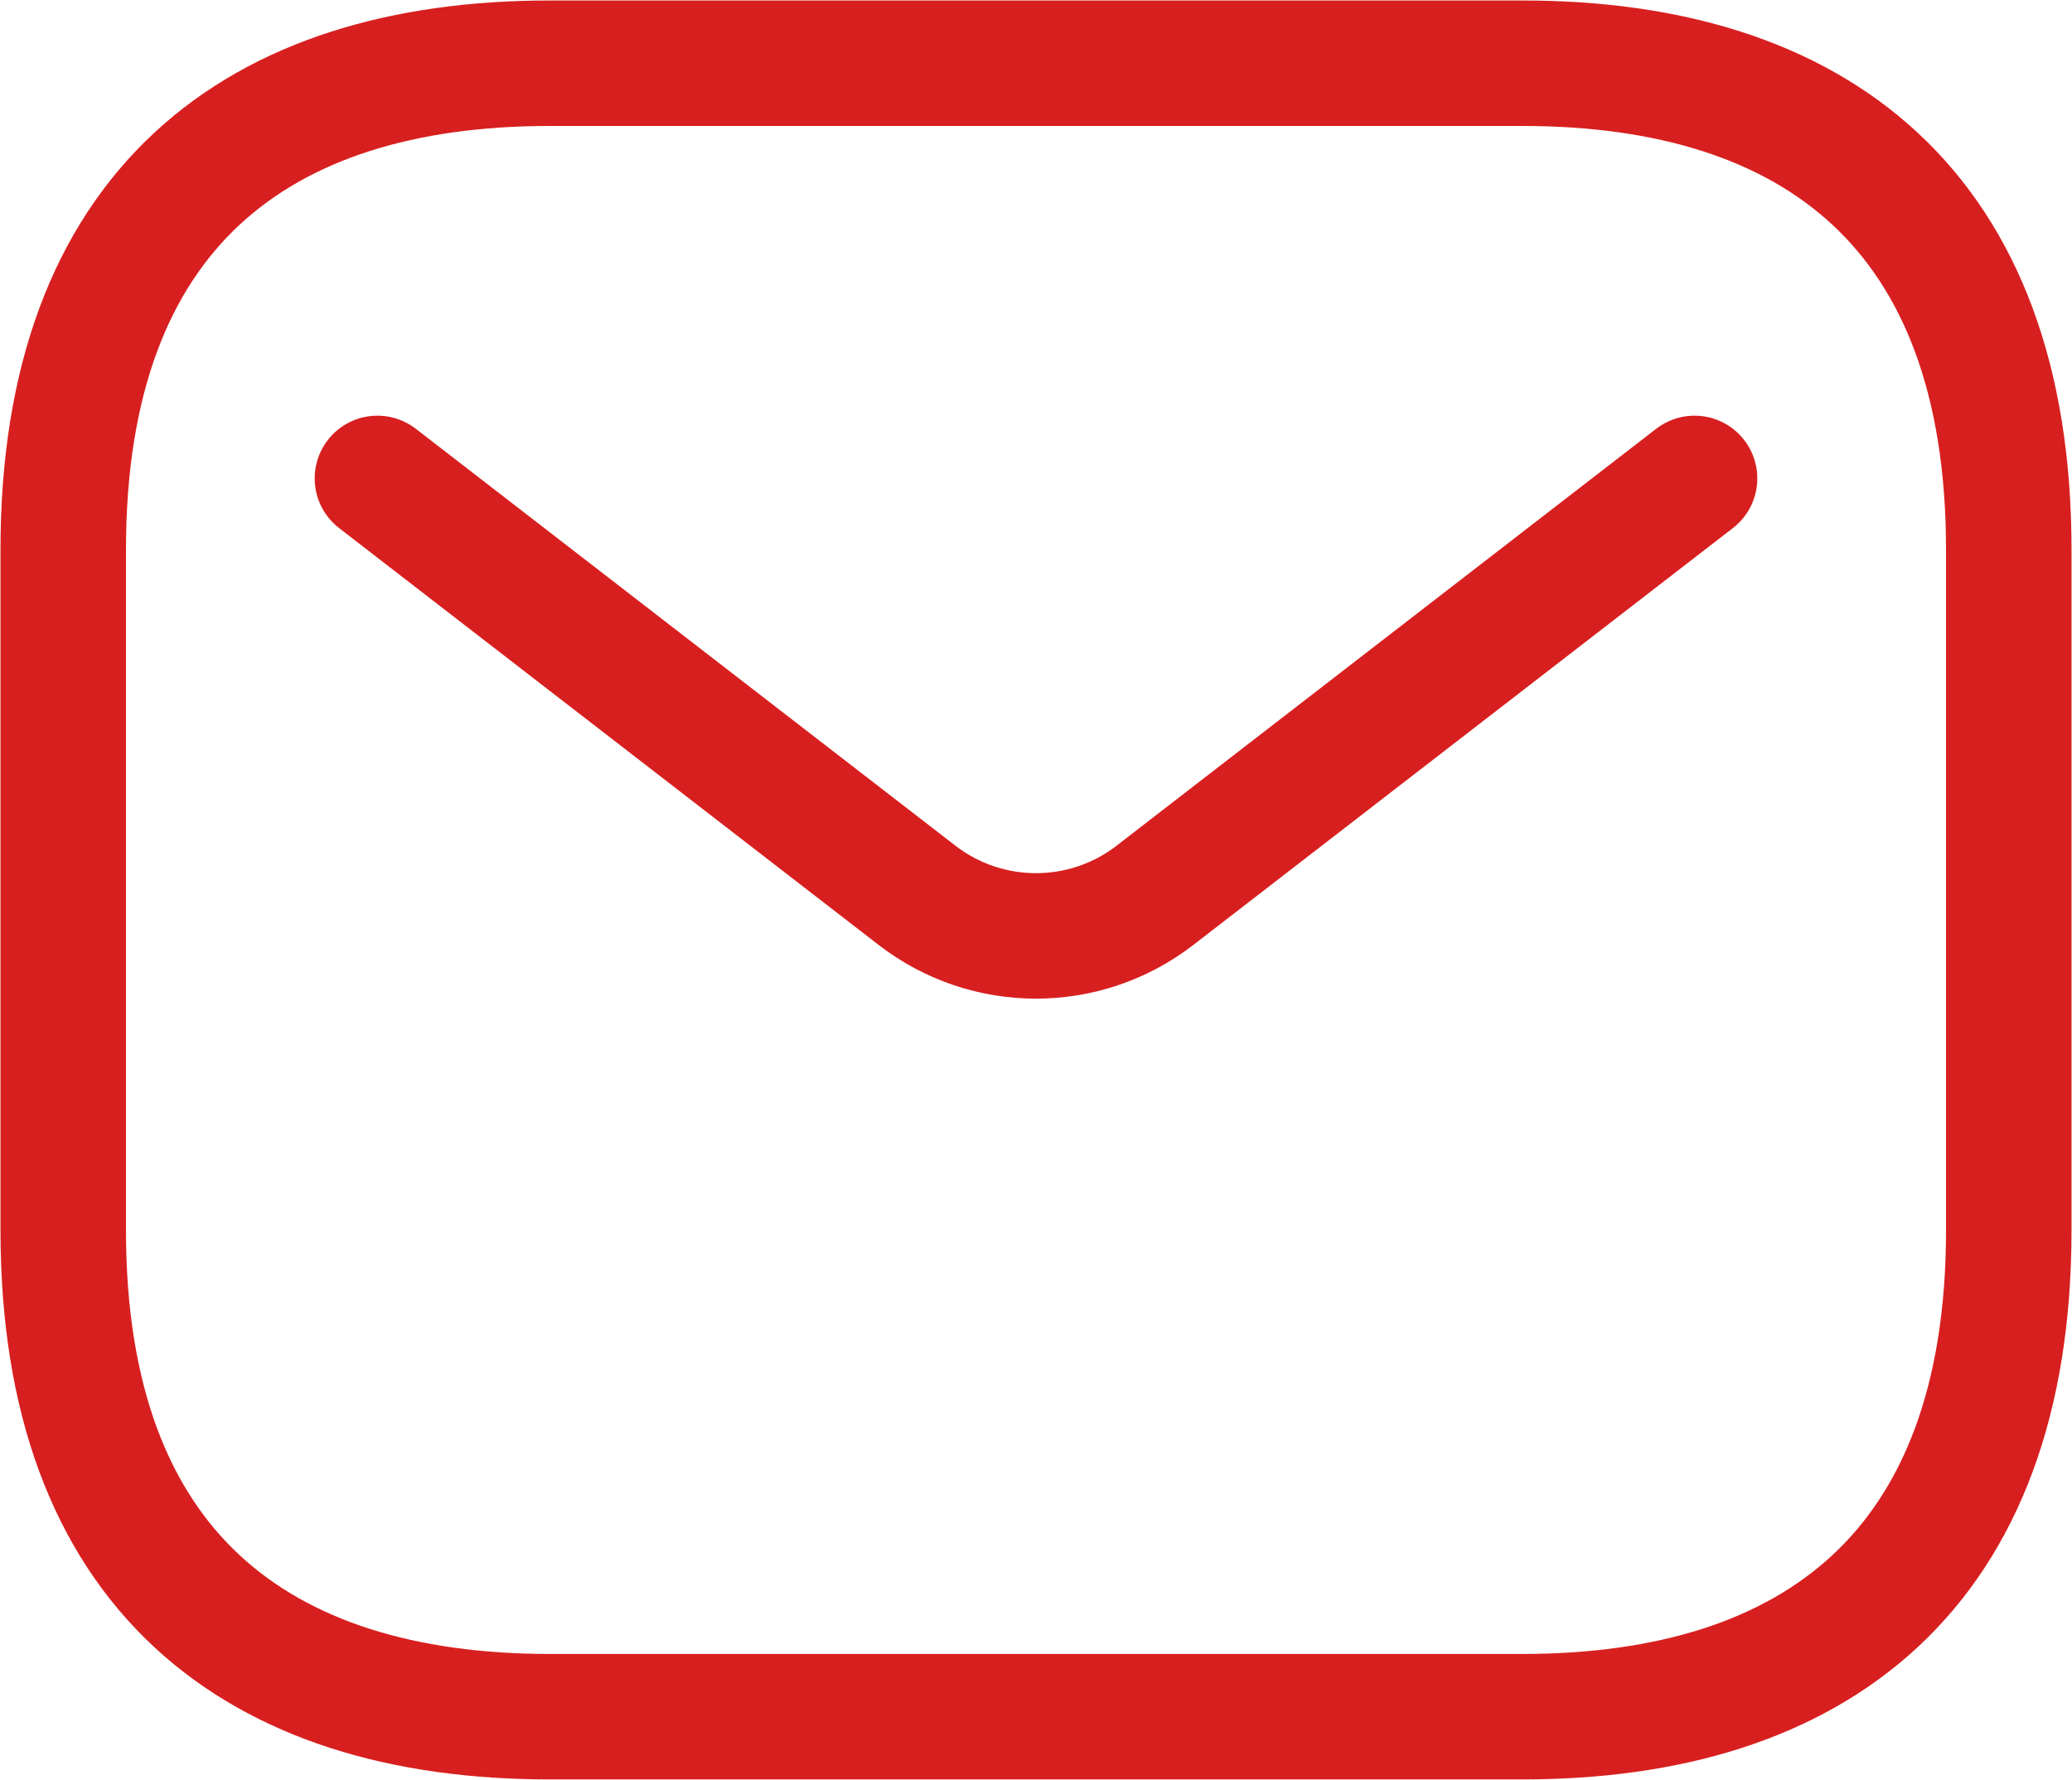
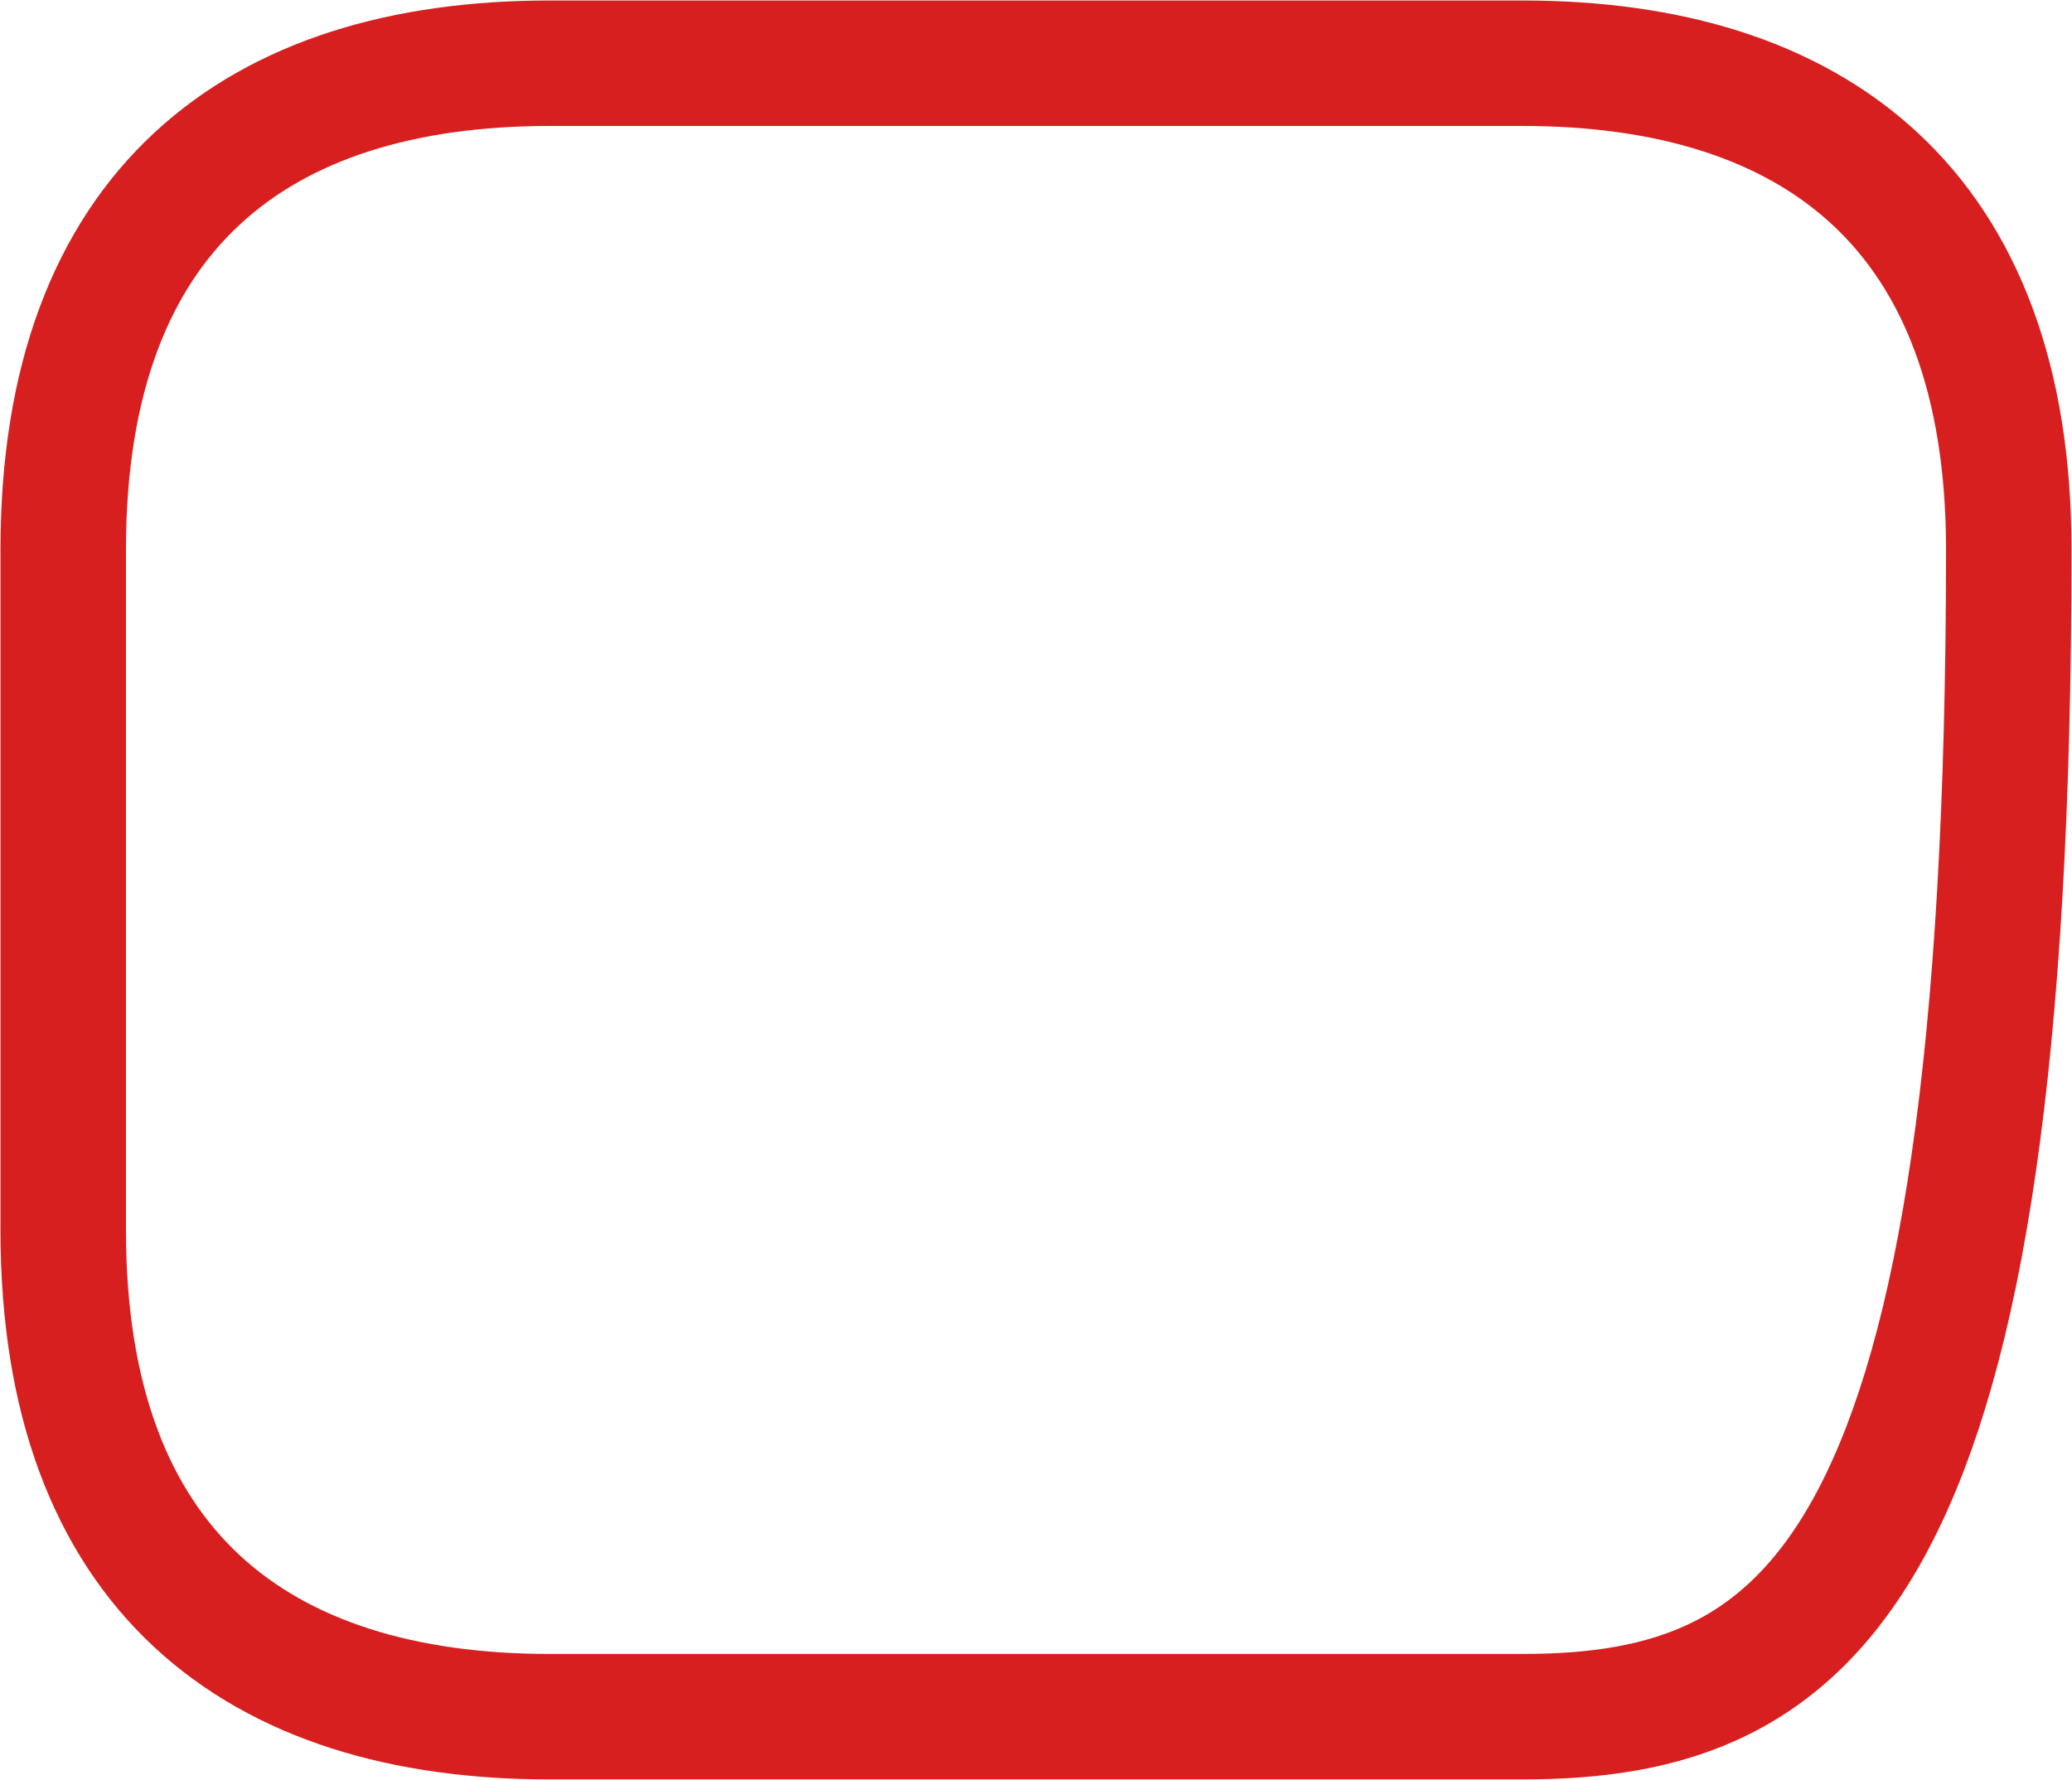
<svg xmlns="http://www.w3.org/2000/svg" width="710" height="610" viewBox="0 0 710 610" fill="none">
-   <path d="M521.667 588.333H188.333C88.333 588.333 21.667 538.333 21.667 421.667V188.333C21.667 71.667 88.333 21.667 188.333 21.667H521.667C621.667 21.667 688.333 71.667 688.333 188.333V421.667C688.333 538.333 621.667 588.333 521.667 588.333Z" stroke="#D81F1F" stroke-width="43" stroke-miterlimit="10" stroke-linecap="round" stroke-linejoin="round" />
-   <path d="M580.66 163.96L395.76 306.837C371.75 325.387 338.243 325.387 314.233 306.837L129.333 163.96" stroke="#D81F1F" stroke-width="43" stroke-linecap="round" />
+   <path d="M521.667 588.333H188.333C88.333 588.333 21.667 538.333 21.667 421.667V188.333C21.667 71.667 88.333 21.667 188.333 21.667H521.667C621.667 21.667 688.333 71.667 688.333 188.333C688.333 538.333 621.667 588.333 521.667 588.333Z" stroke="#D81F1F" stroke-width="43" stroke-miterlimit="10" stroke-linecap="round" stroke-linejoin="round" />
</svg>